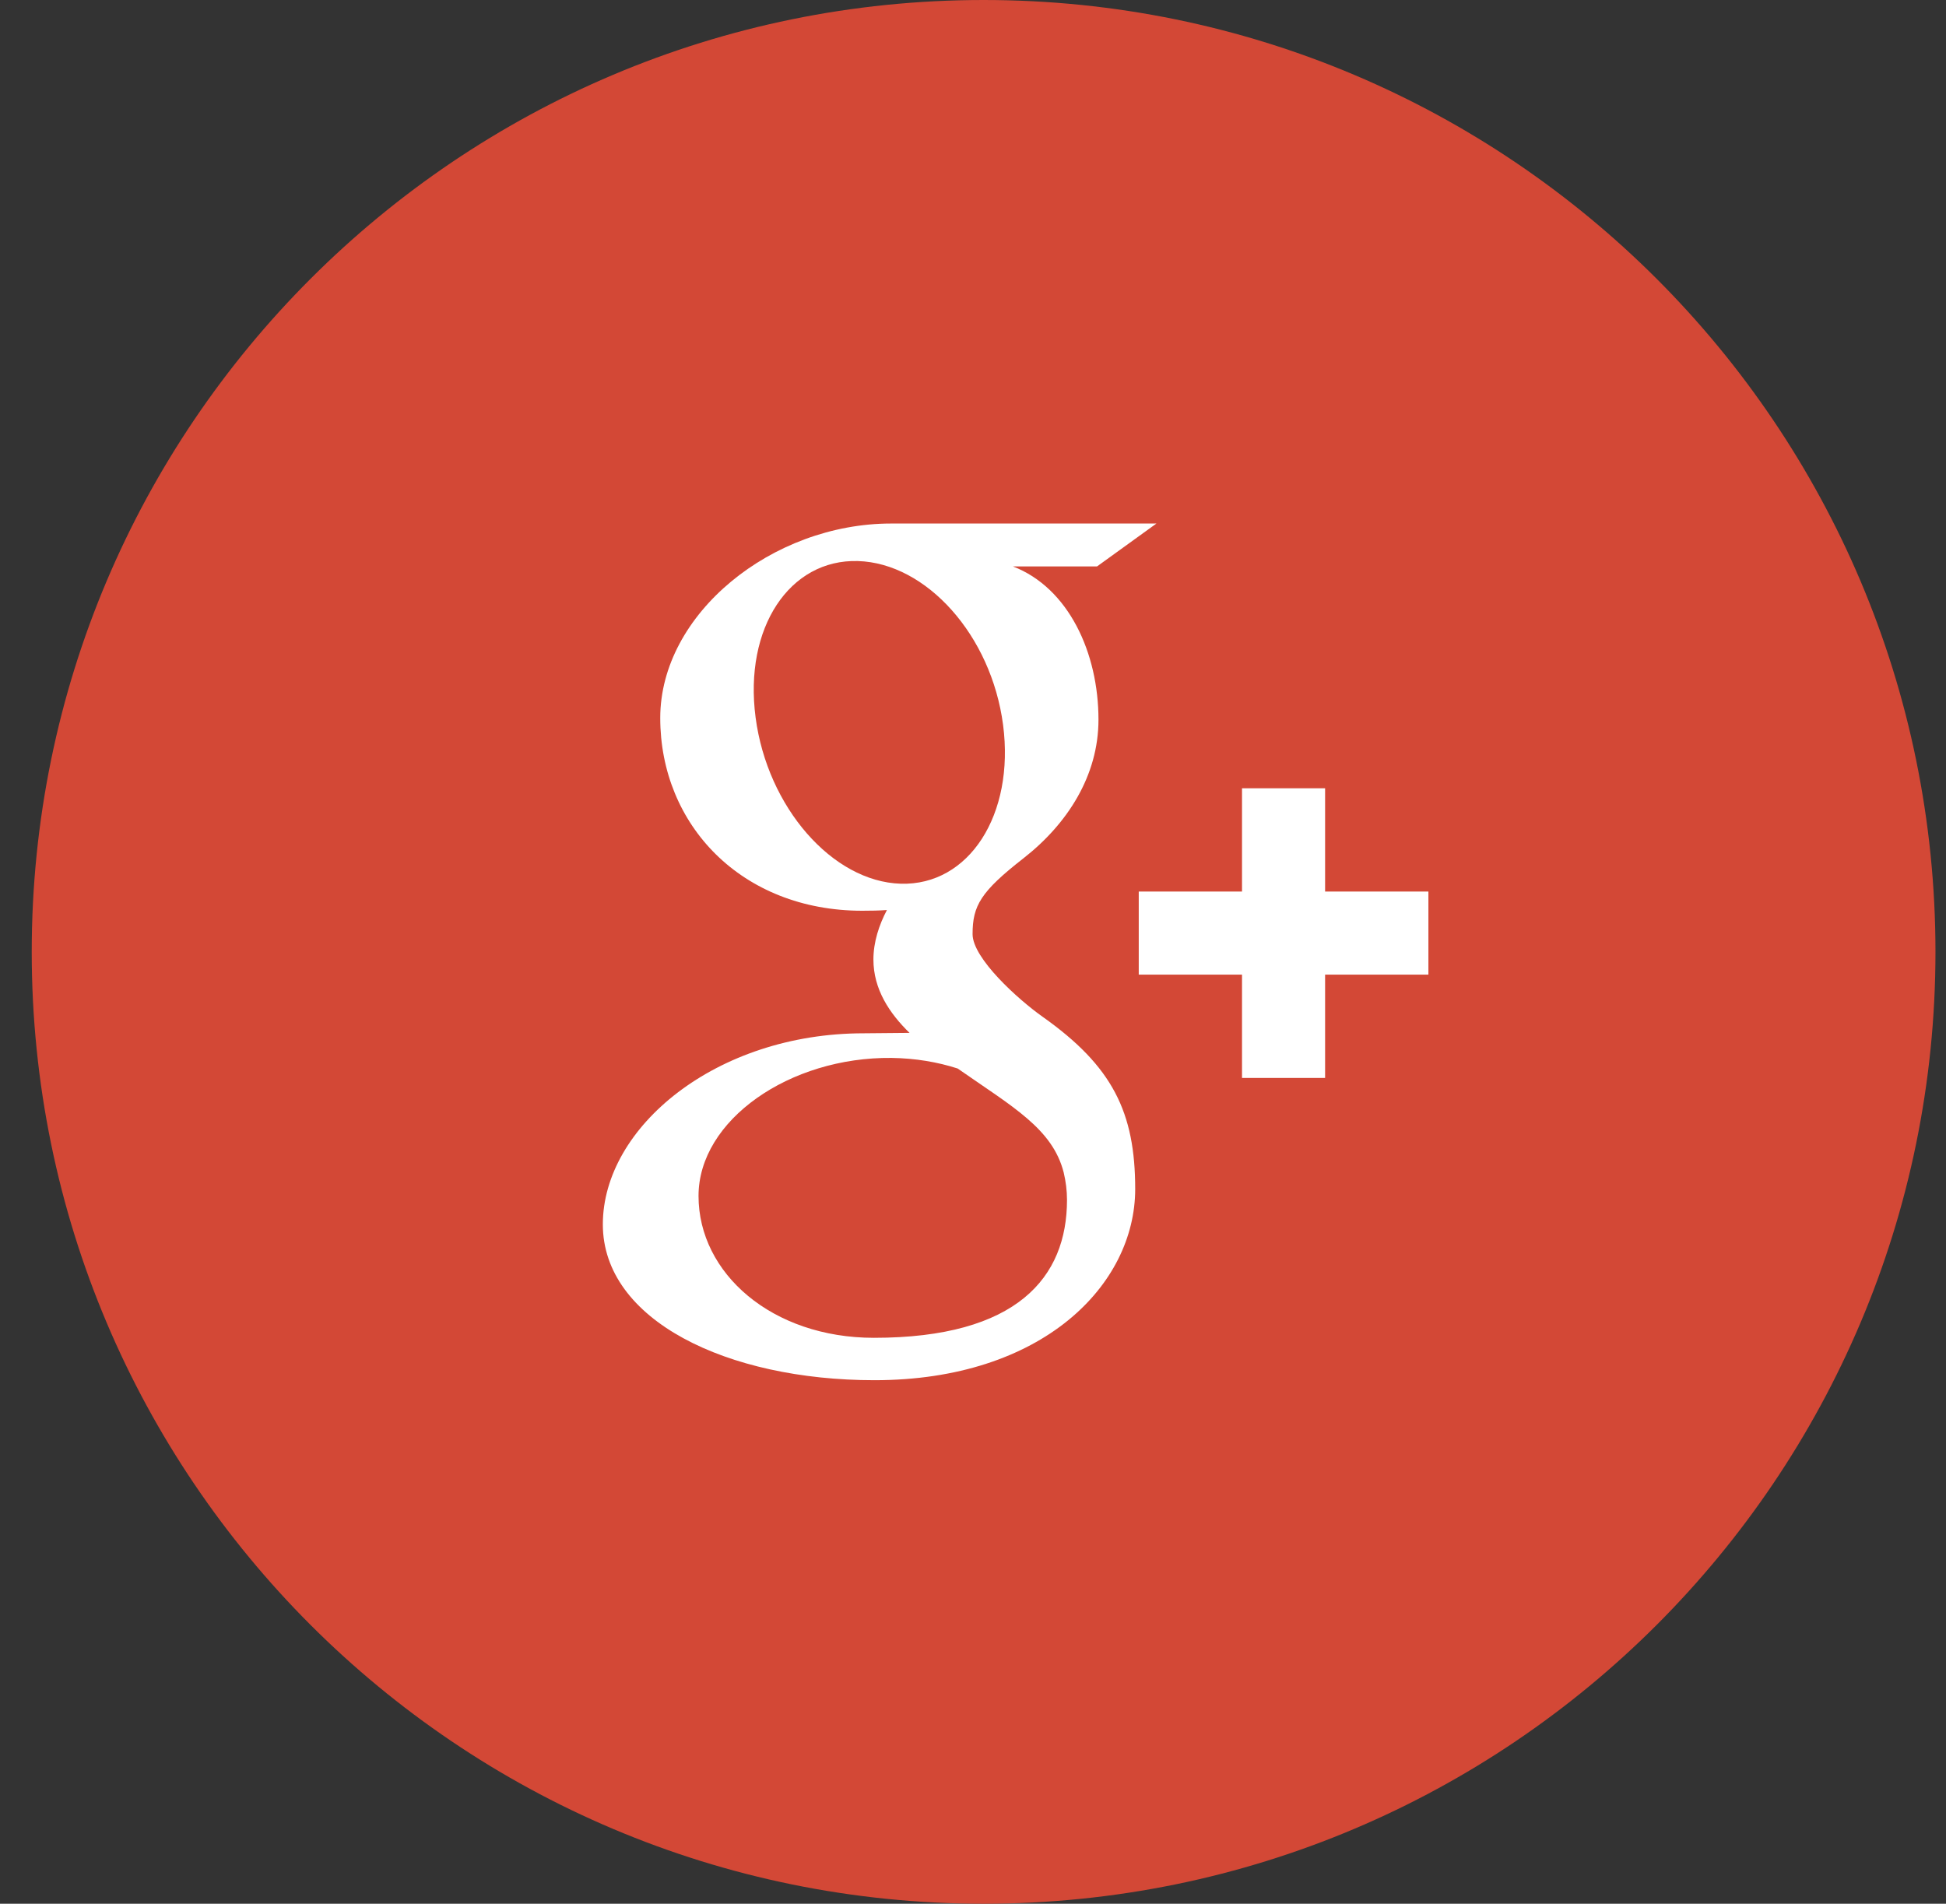
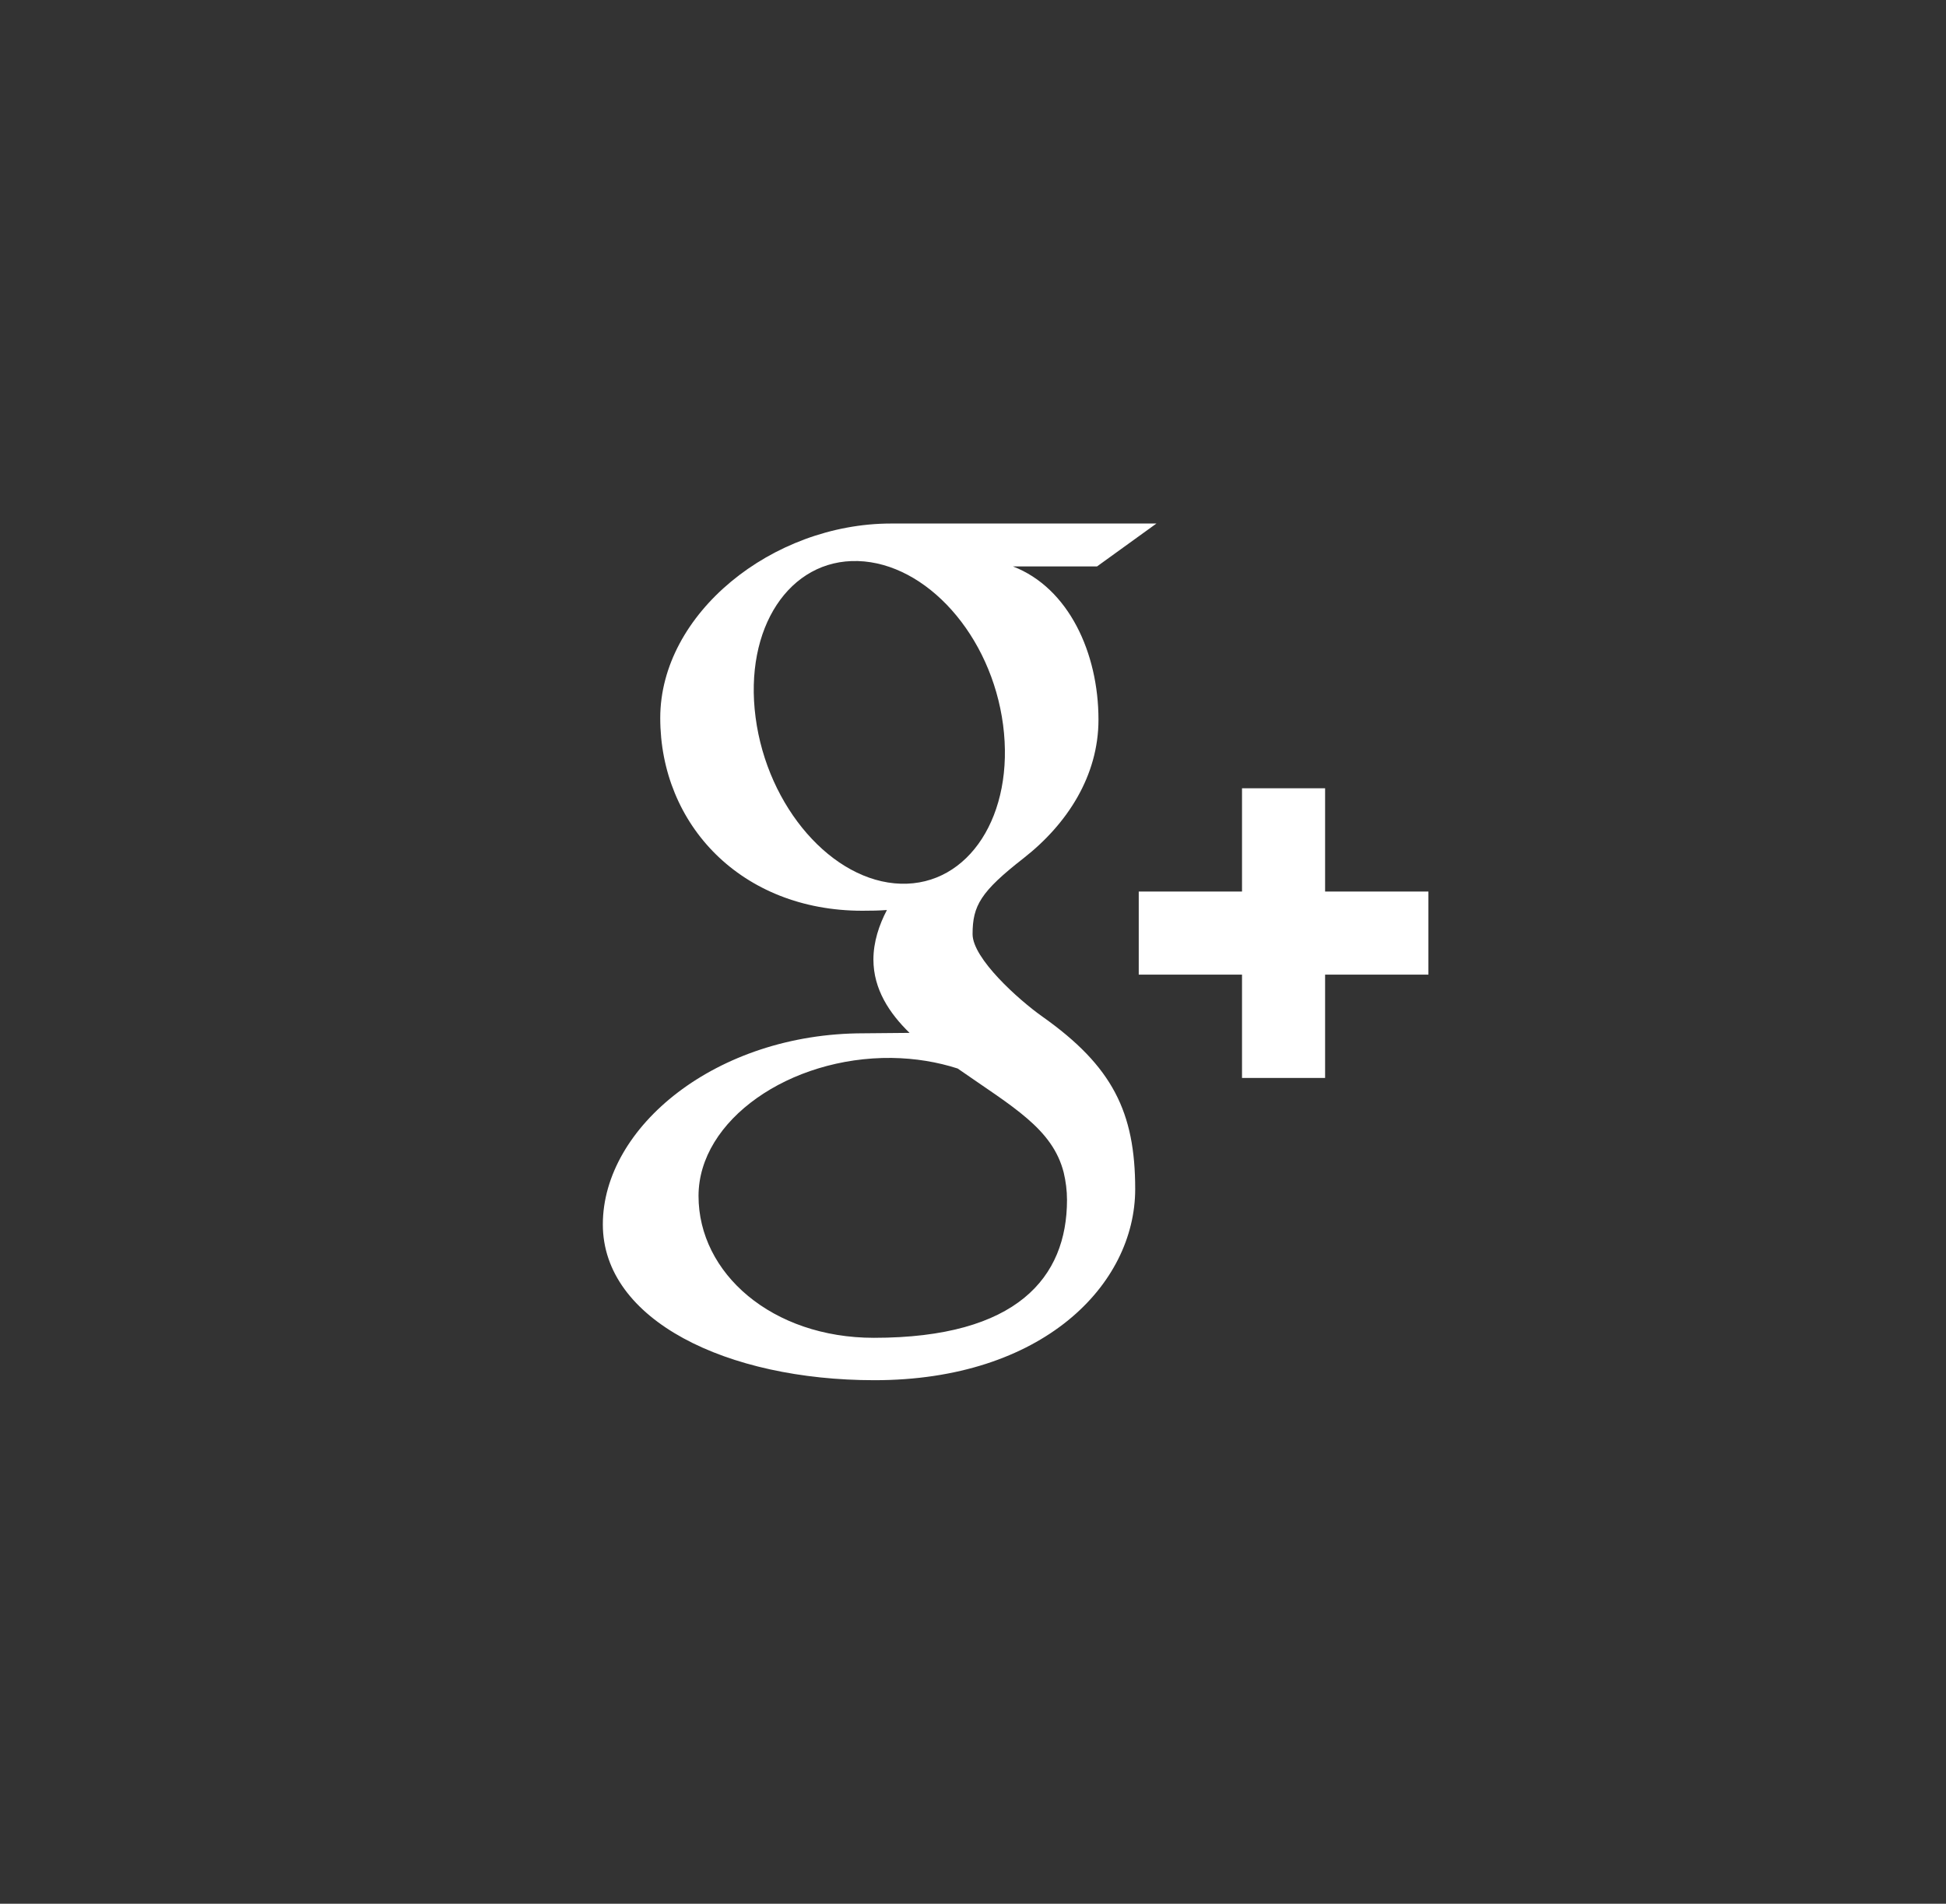
<svg xmlns="http://www.w3.org/2000/svg" width="46px" height="45px" viewBox="0 0 46 45" version="1.1">
  <rect x="0" y="0" width="46" height="45" fill="#333333" stroke="none" />
  <title>Group 18</title>
  <desc>Created with Sketch.</desc>
  <defs />
  <g id="Symbols" stroke="none" stroke-width="1" fill="none" fill-rule="evenodd">
    <g id="footer-mobile" transform="translate(-226, -294)">
      <g id="Group-4">
        <g id="Group-19-Copy" transform="translate(103, 294)">
          <g id="Group-18" transform="translate(123.75, 0)">
-             <path d="M22.501,45 C34.927,45 45.001,34.926 45.001,22.5 C45.001,10.074 34.927,0 22.501,0 C10.075,0 0,10.074 0,22.5 C0,34.926 10.075,45 22.501,45" id="Fill-1" fill="#D34836" />
            <path d="M33.015,21.074 L30.573,21.074 L30.573,18.633 L28.609,18.633 L28.609,21.074 L26.168,21.074 L26.168,23.038 L28.609,23.038 L28.609,25.48 L30.573,25.48 L30.573,23.038 L33.015,23.038 L33.015,21.074 Z M23.891,24.031 C23.324,23.63 22.24,22.655 22.24,22.081 C22.24,21.407 22.432,21.077 23.444,20.287 C24.481,19.476 25.216,18.336 25.216,17.011 C25.216,15.434 24.512,13.897 23.194,13.389 L25.182,13.389 L26.586,12.375 L20.314,12.375 C17.503,12.375 14.857,14.505 14.857,16.972 C14.857,19.493 16.773,21.528 19.634,21.528 C19.833,21.528 20.026,21.525 20.215,21.511 C20.029,21.865 19.896,22.267 19.896,22.681 C19.896,23.382 20.273,23.951 20.75,24.415 C20.39,24.415 20.041,24.425 19.664,24.425 C16.18,24.425 13.5,26.642 13.5,28.942 C13.5,31.208 16.438,32.625 19.92,32.625 C23.891,32.625 26.084,30.372 26.084,28.107 C26.084,26.29 25.548,25.203 23.891,24.031 L23.891,24.031 Z M20.541,20.889 C18.926,20.84 17.39,19.082 17.111,16.96 C16.831,14.838 17.916,13.214 19.53,13.262 C21.146,13.311 22.682,15.012 22.961,17.134 C23.239,19.257 22.156,20.938 20.541,20.889 L20.541,20.889 Z M19.908,31.623 C17.5,31.623 15.762,30.1 15.762,28.27 C15.762,26.475 17.918,24.981 20.326,25.007 C20.888,25.015 21.412,25.104 21.887,25.257 C23.192,26.167 24.13,26.679 24.394,27.716 C24.444,27.926 24.472,28.141 24.472,28.363 C24.472,30.194 23.293,31.623 19.908,31.623 L19.908,31.623 Z" id="Fill-4" fill="#FFFFFF" />
          </g>
        </g>
      </g>
    </g>
  </g>
</svg>